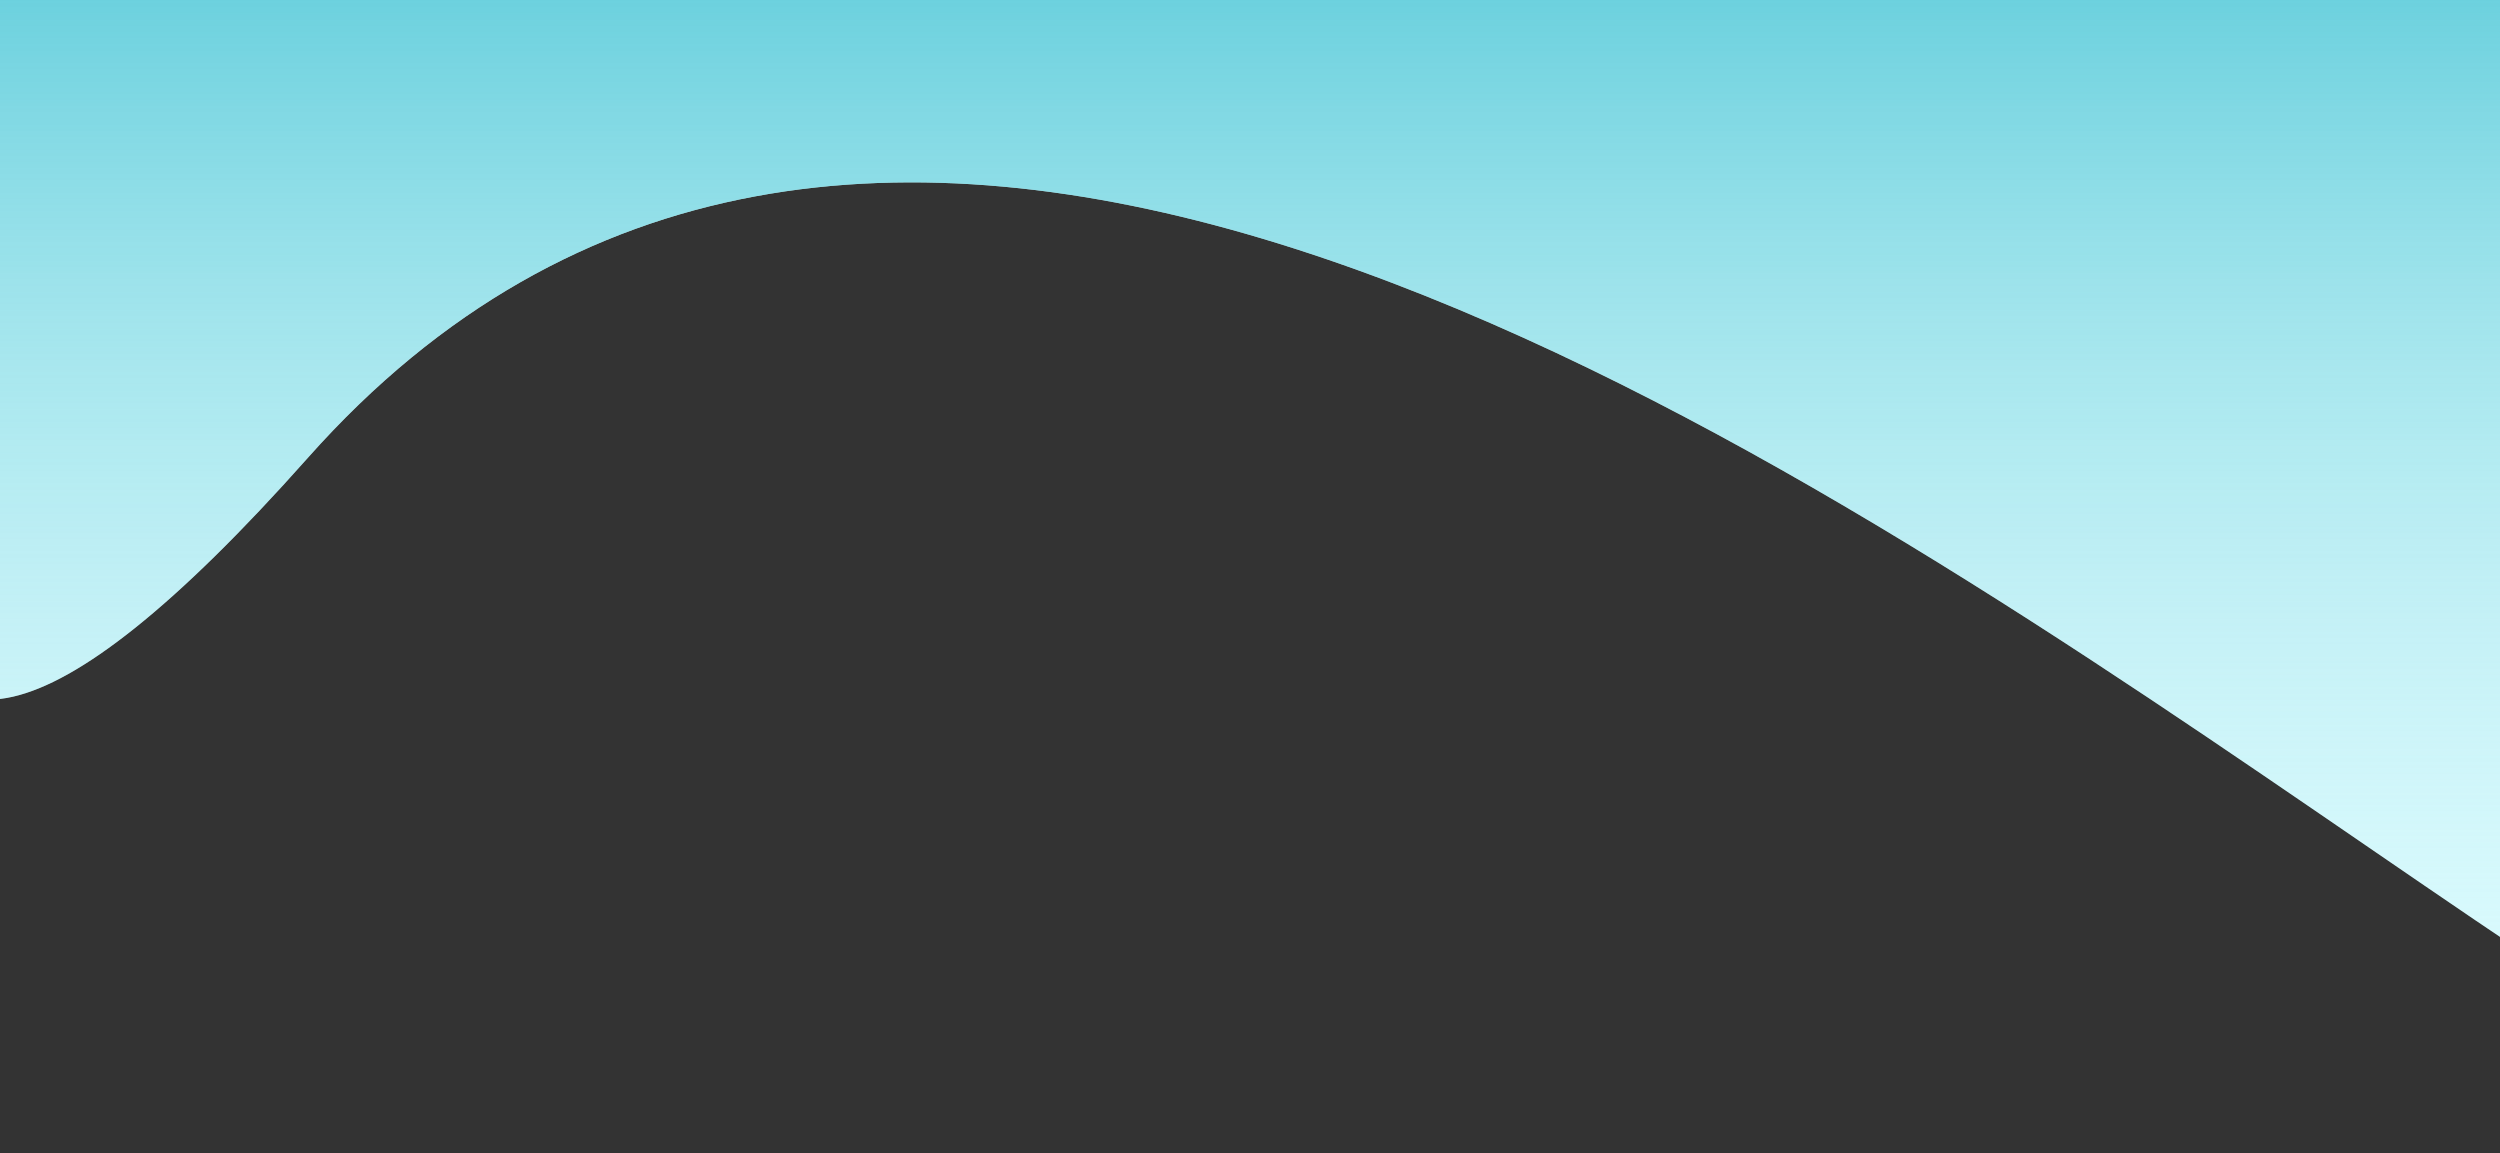
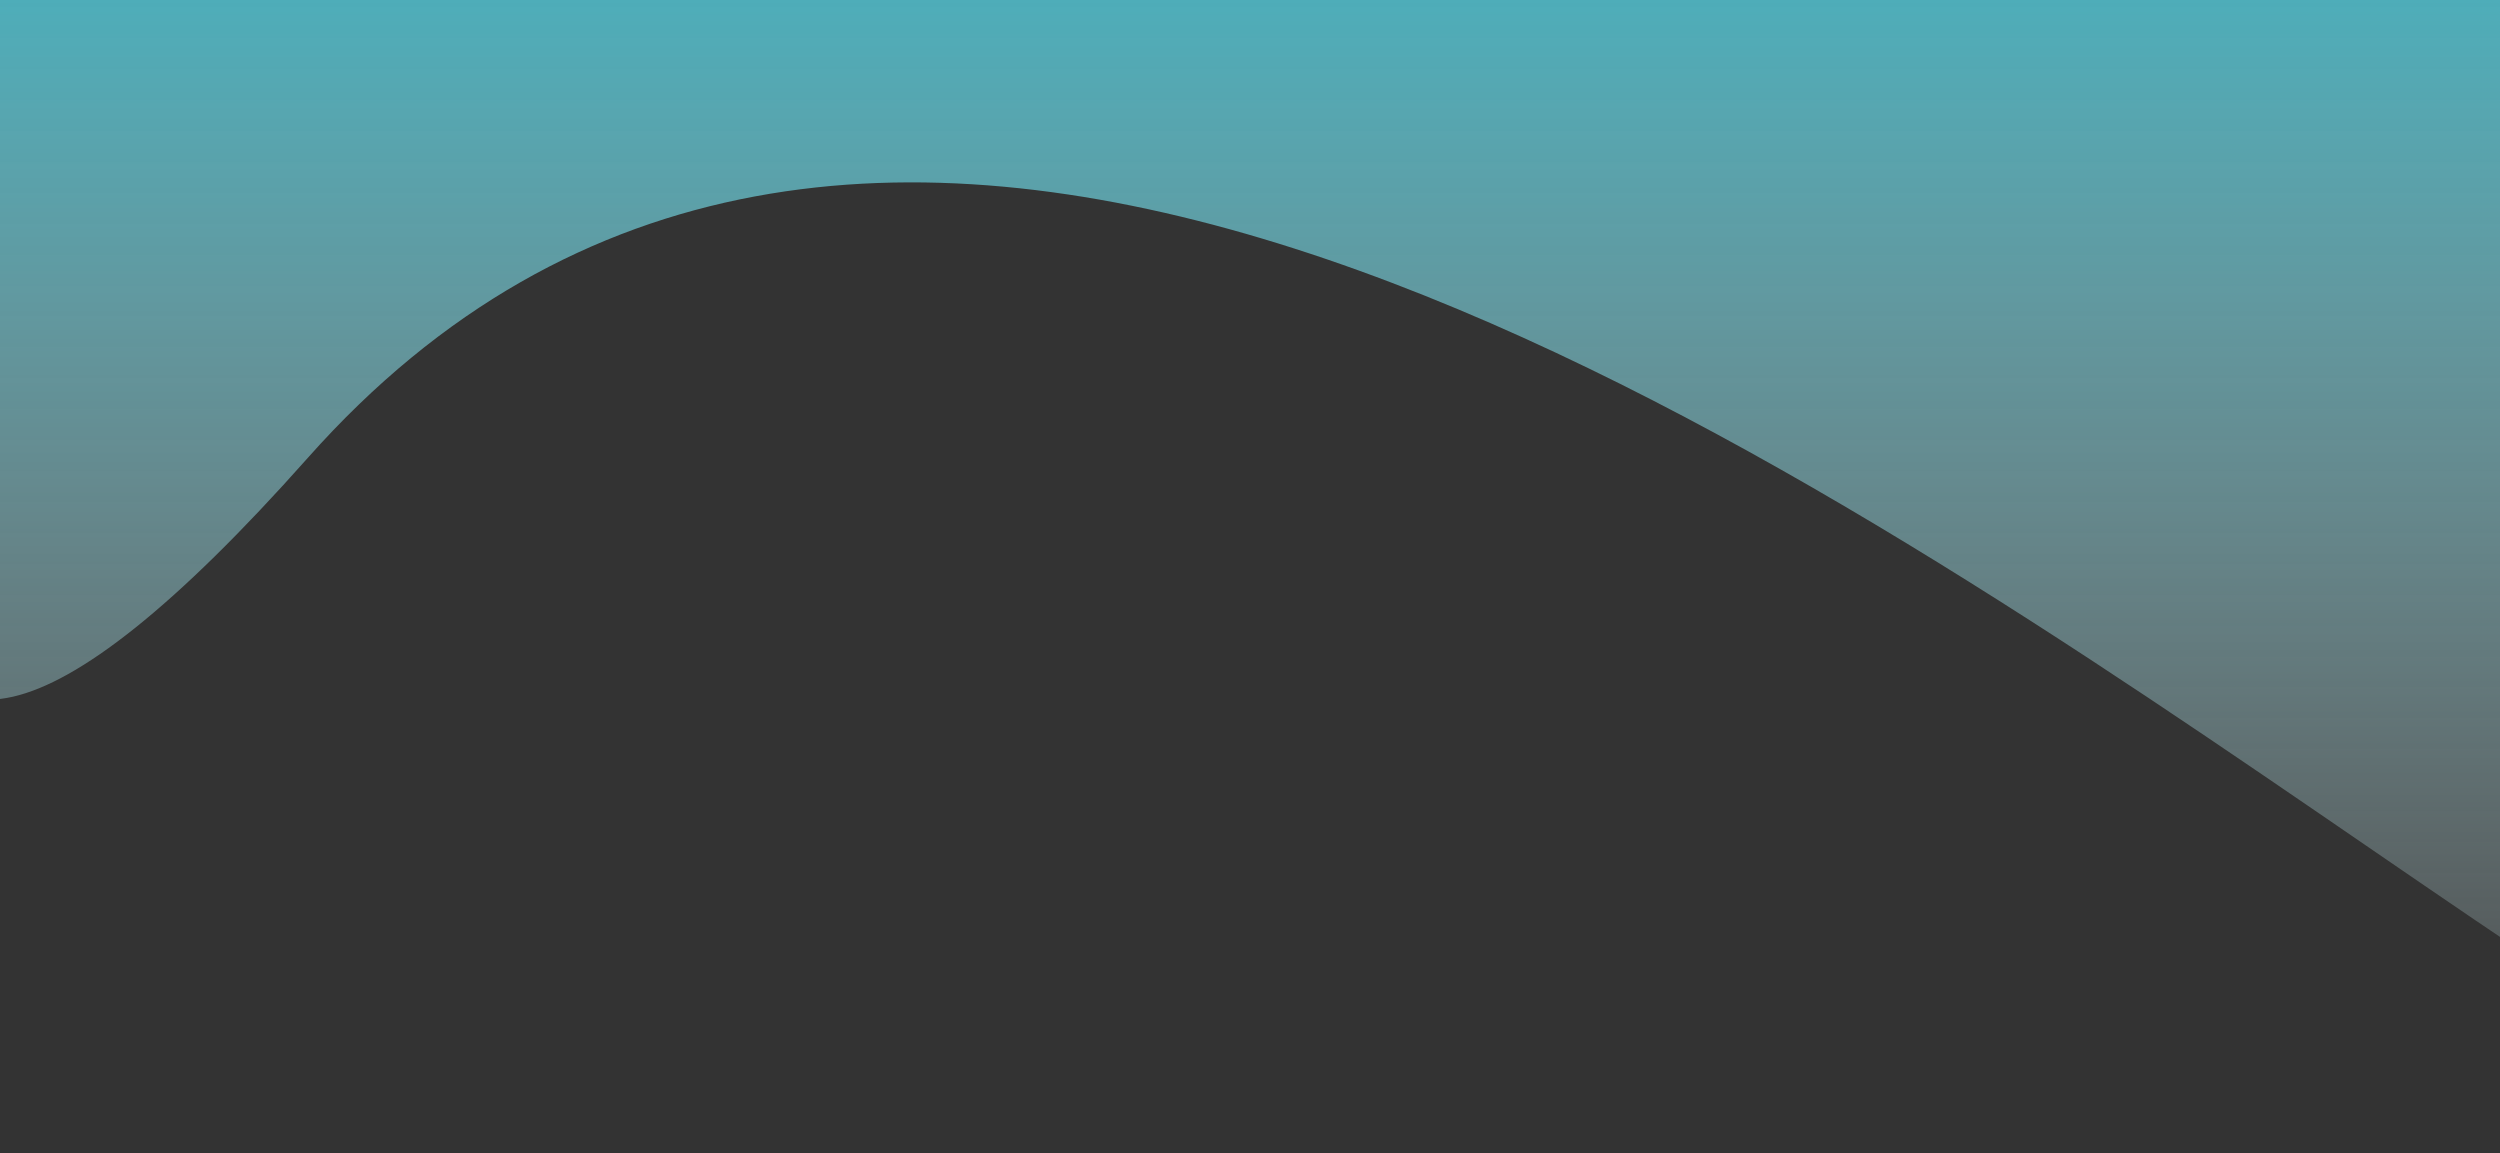
<svg xmlns="http://www.w3.org/2000/svg" width="414" height="191" viewBox="0 0 414 191" fill="none">
  <rect x="0" y="0" width="414" height="191" fill="#333333" stroke="none" />
-   <path d="M473.089 -185.299C407.962 -43.68 3.007 -28.433 50.976 -185.299C98.946 -342.165 -125.89 275.067 50.976 75.819C227.842 -123.429 596.933 415.25 473.089 75.819C349.245 -263.612 538.216 -326.917 473.089 -185.299Z" fill="#DAFCFF" />
  <path d="M473.089 -185.299C407.962 -43.68 3.007 -28.433 50.976 -185.299C98.946 -342.165 -125.89 275.067 50.976 75.819C227.842 -123.429 596.933 415.25 473.089 75.819C349.245 -263.612 538.216 -326.917 473.089 -185.299Z" fill="url(#paint0_linear)" />
  <defs>
    <linearGradient id="paint0_linear" x1="211.145" y1="-47.432" x2="211.145" y2="213.685" gradientUnits="userSpaceOnUse">
      <stop stop-color="#2EBCCE" />
      <stop offset="1" stop-color="white" stop-opacity="0" />
    </linearGradient>
  </defs>
</svg>